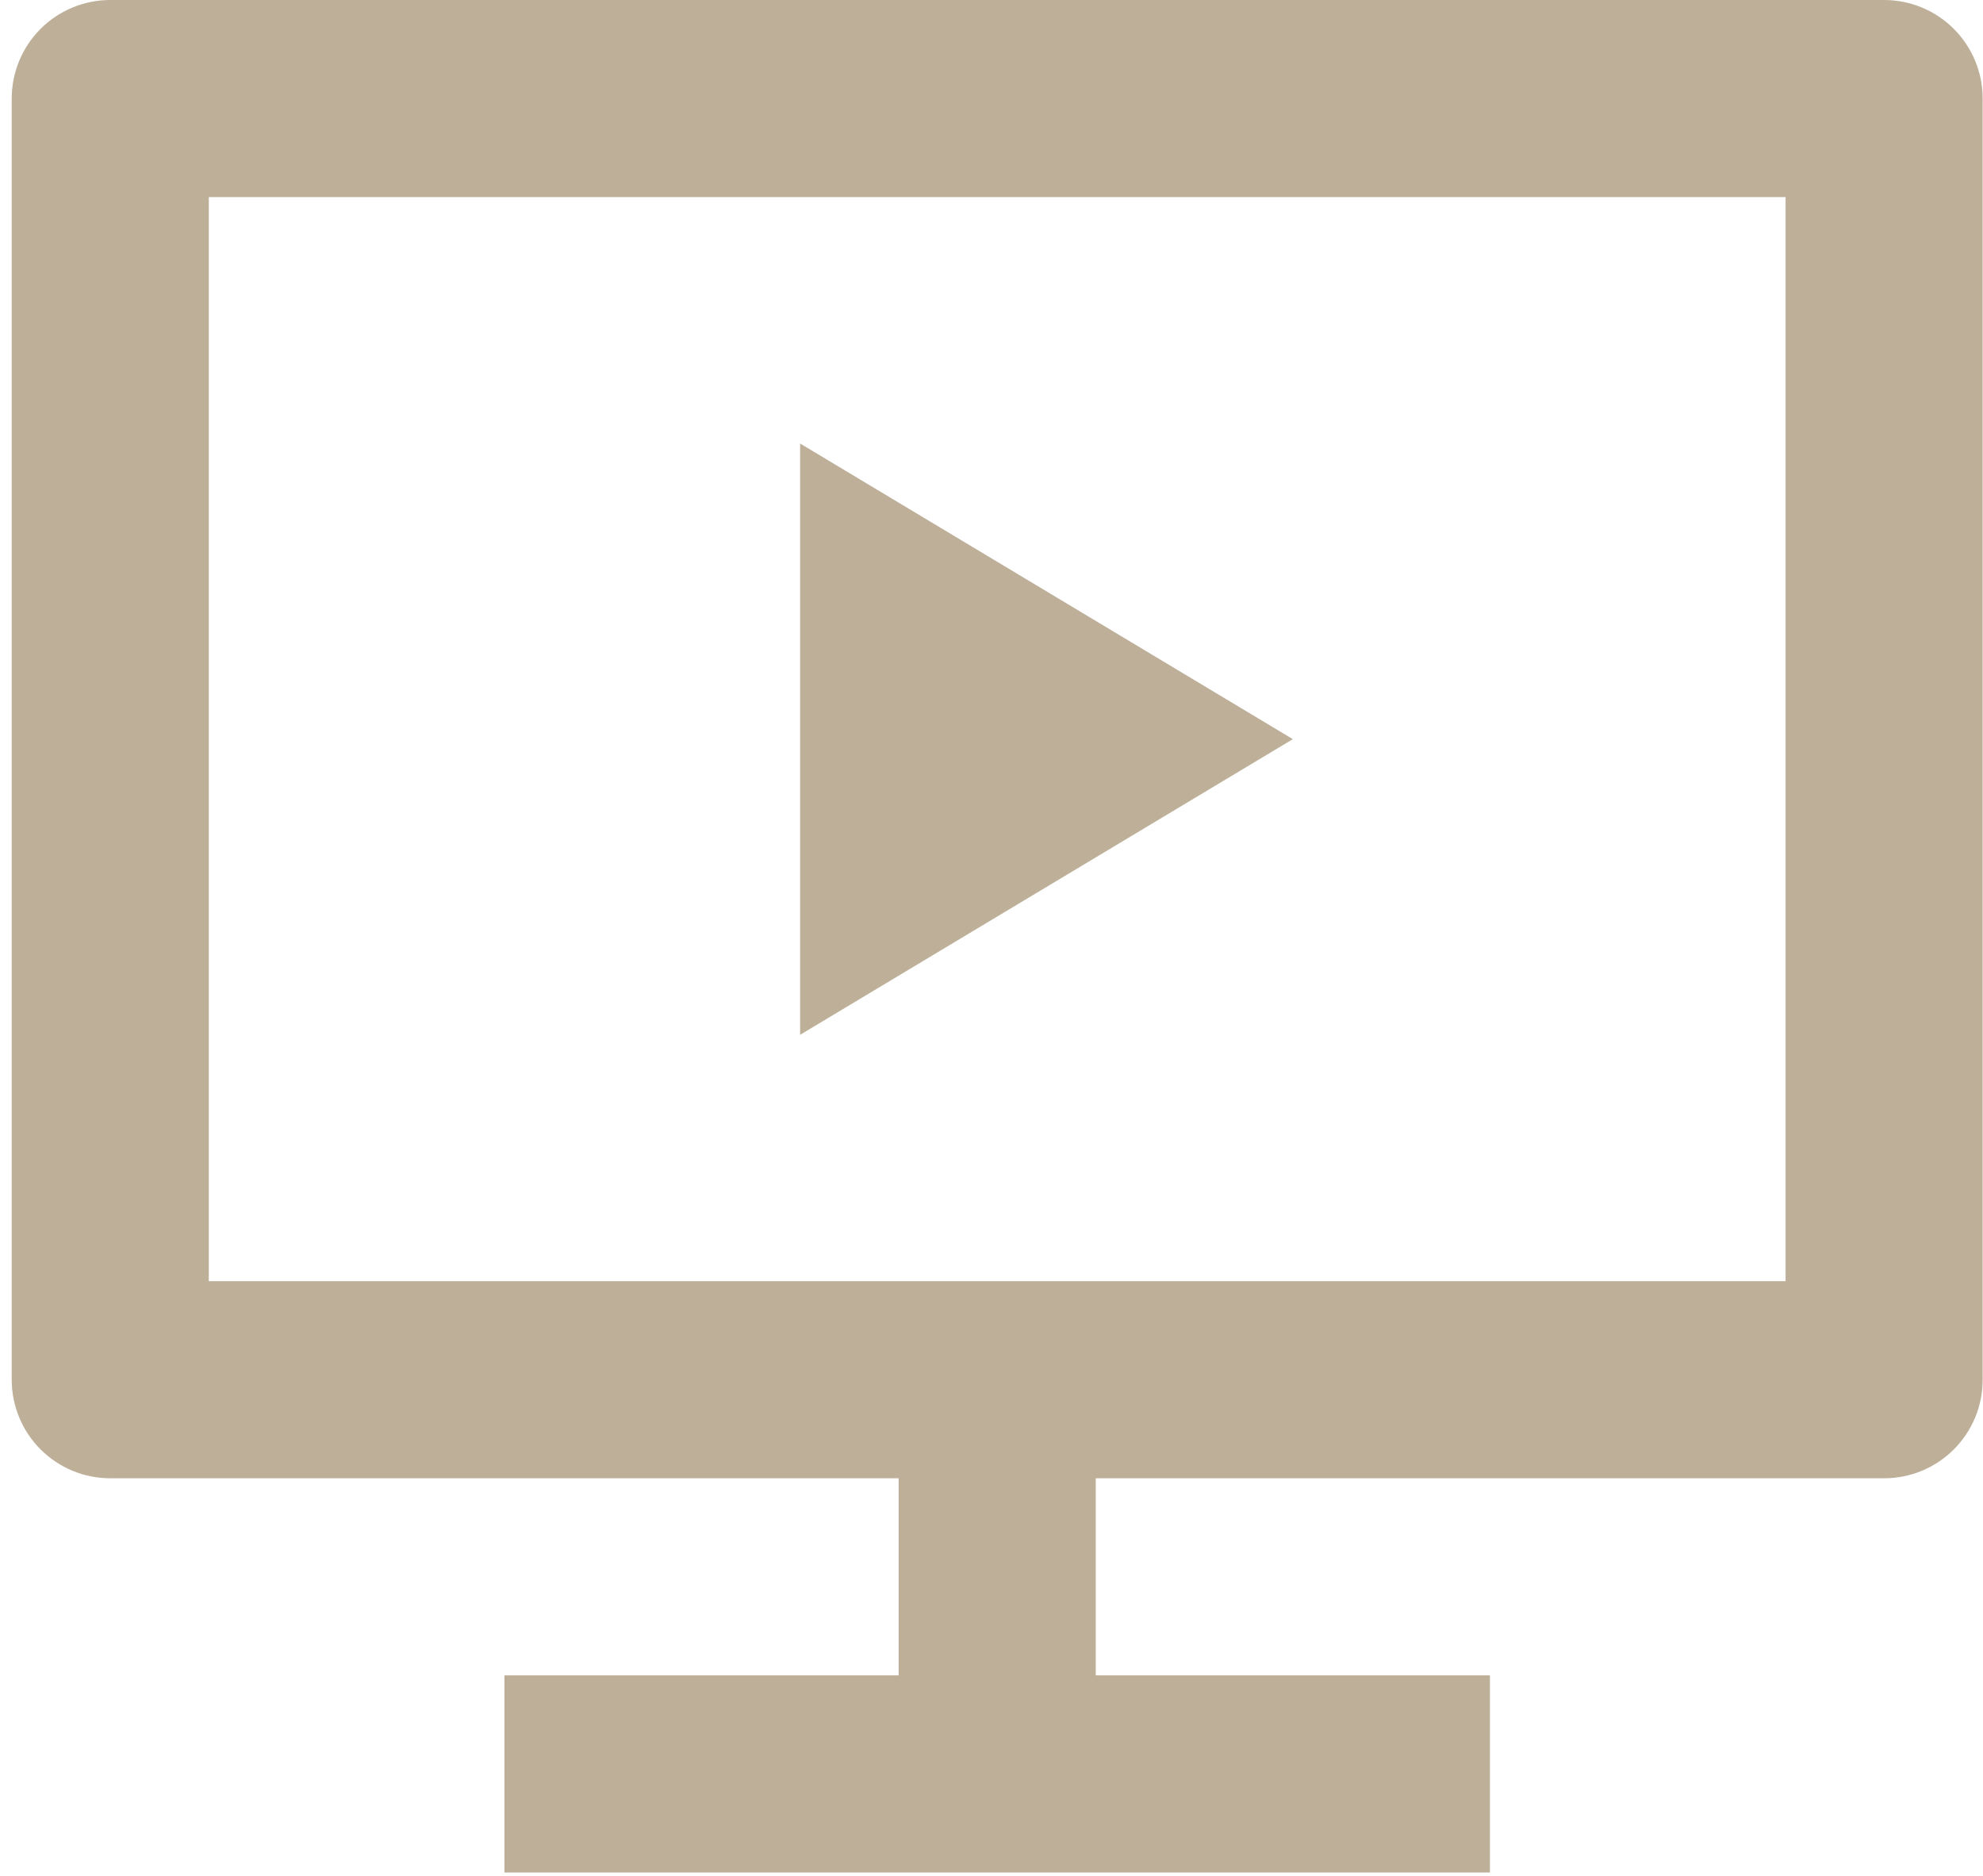
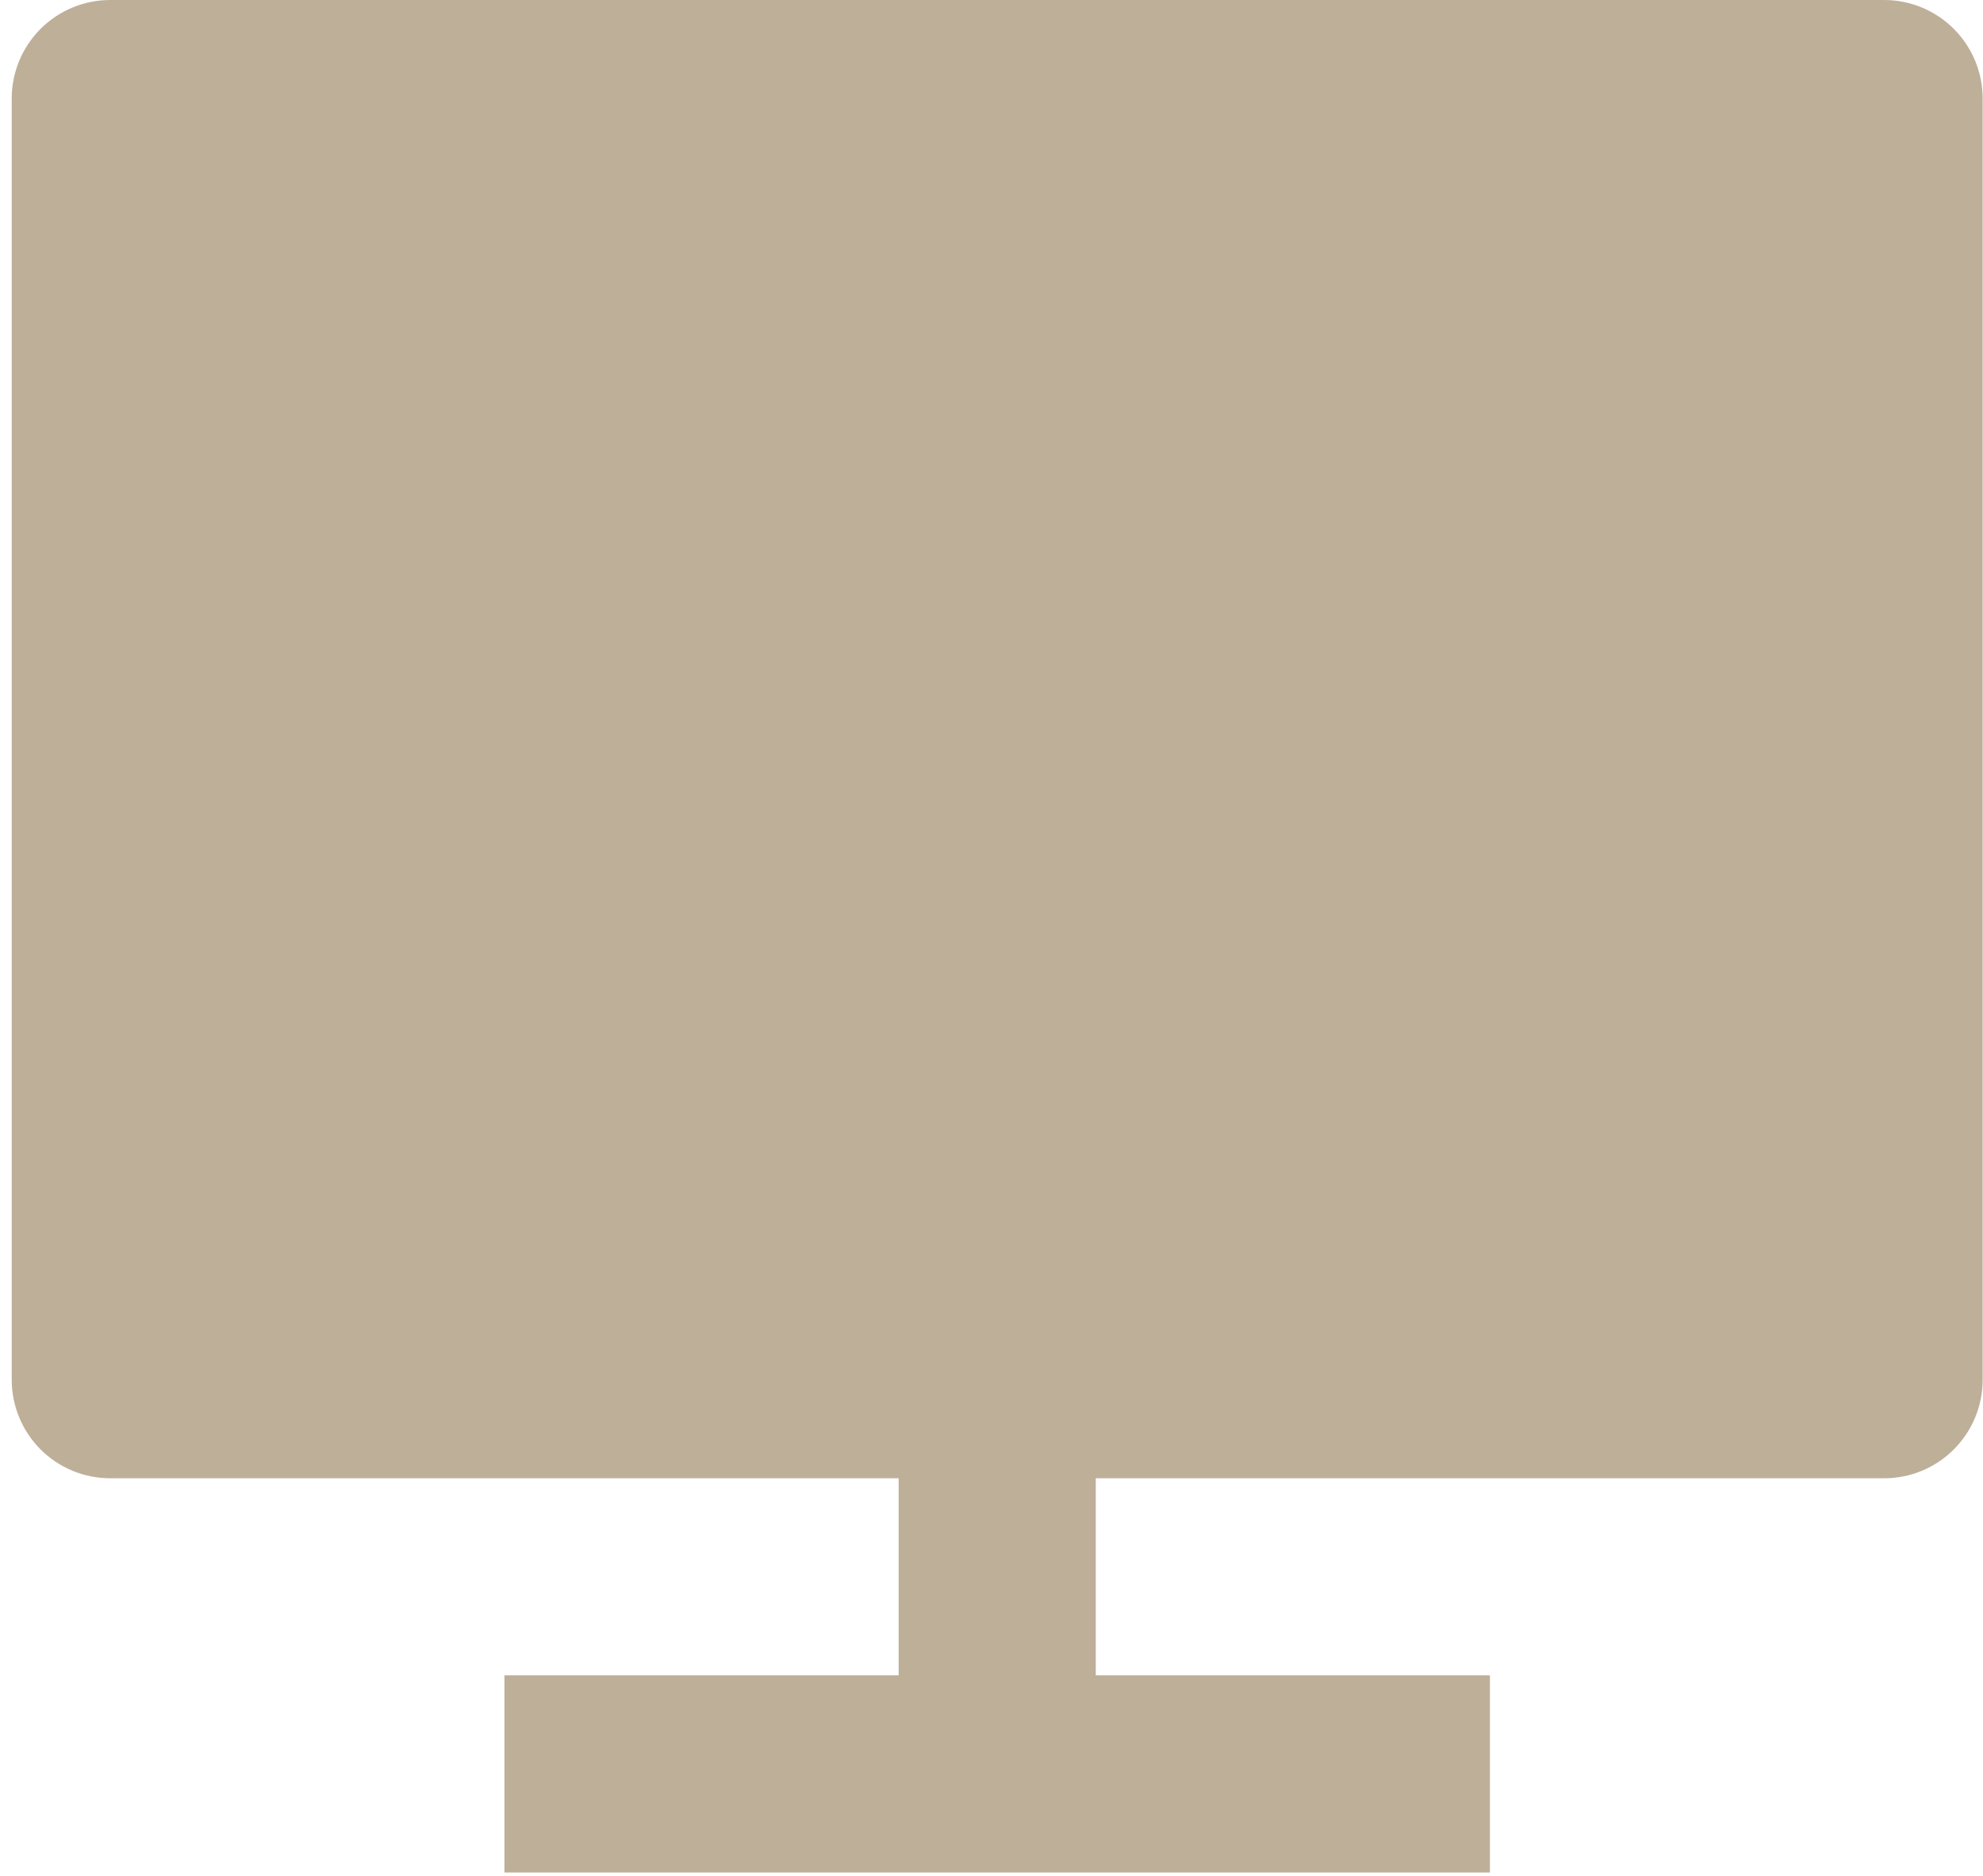
<svg xmlns="http://www.w3.org/2000/svg" width="130" height="123" viewBox="0 0 130 123" fill="none">
-   <path d="M71.834 96.908V109.829H97.676V122.75H33.07V109.829H58.913V96.908H7.228C5.515 96.908 3.871 96.228 2.66 95.016C1.448 93.804 0.768 92.161 0.768 90.448V6.461C0.768 4.747 1.448 3.104 2.66 1.892C3.871 0.681 5.515 0 7.228 0H123.518C125.231 0 126.875 0.681 128.086 1.892C129.298 3.104 129.978 4.747 129.978 6.461V90.448C129.978 92.161 129.298 93.804 128.086 95.016C126.875 96.228 125.231 96.908 123.518 96.908H71.834ZM13.689 12.921V83.987H117.057V12.921H13.689ZM52.452 29.073L84.755 48.454L52.452 67.836V29.073Z" fill="#BEAF99" />
+   <path d="M71.834 96.908V109.829H97.676V122.75H33.07V109.829H58.913V96.908H7.228C5.515 96.908 3.871 96.228 2.66 95.016C1.448 93.804 0.768 92.161 0.768 90.448V6.461C0.768 4.747 1.448 3.104 2.66 1.892C3.871 0.681 5.515 0 7.228 0H123.518C125.231 0 126.875 0.681 128.086 1.892C129.298 3.104 129.978 4.747 129.978 6.461V90.448C129.978 92.161 129.298 93.804 128.086 95.016C126.875 96.228 125.231 96.908 123.518 96.908H71.834ZM13.689 12.921V83.987H117.057H13.689ZM52.452 29.073L84.755 48.454L52.452 67.836V29.073Z" fill="#BEAF99" />
</svg>